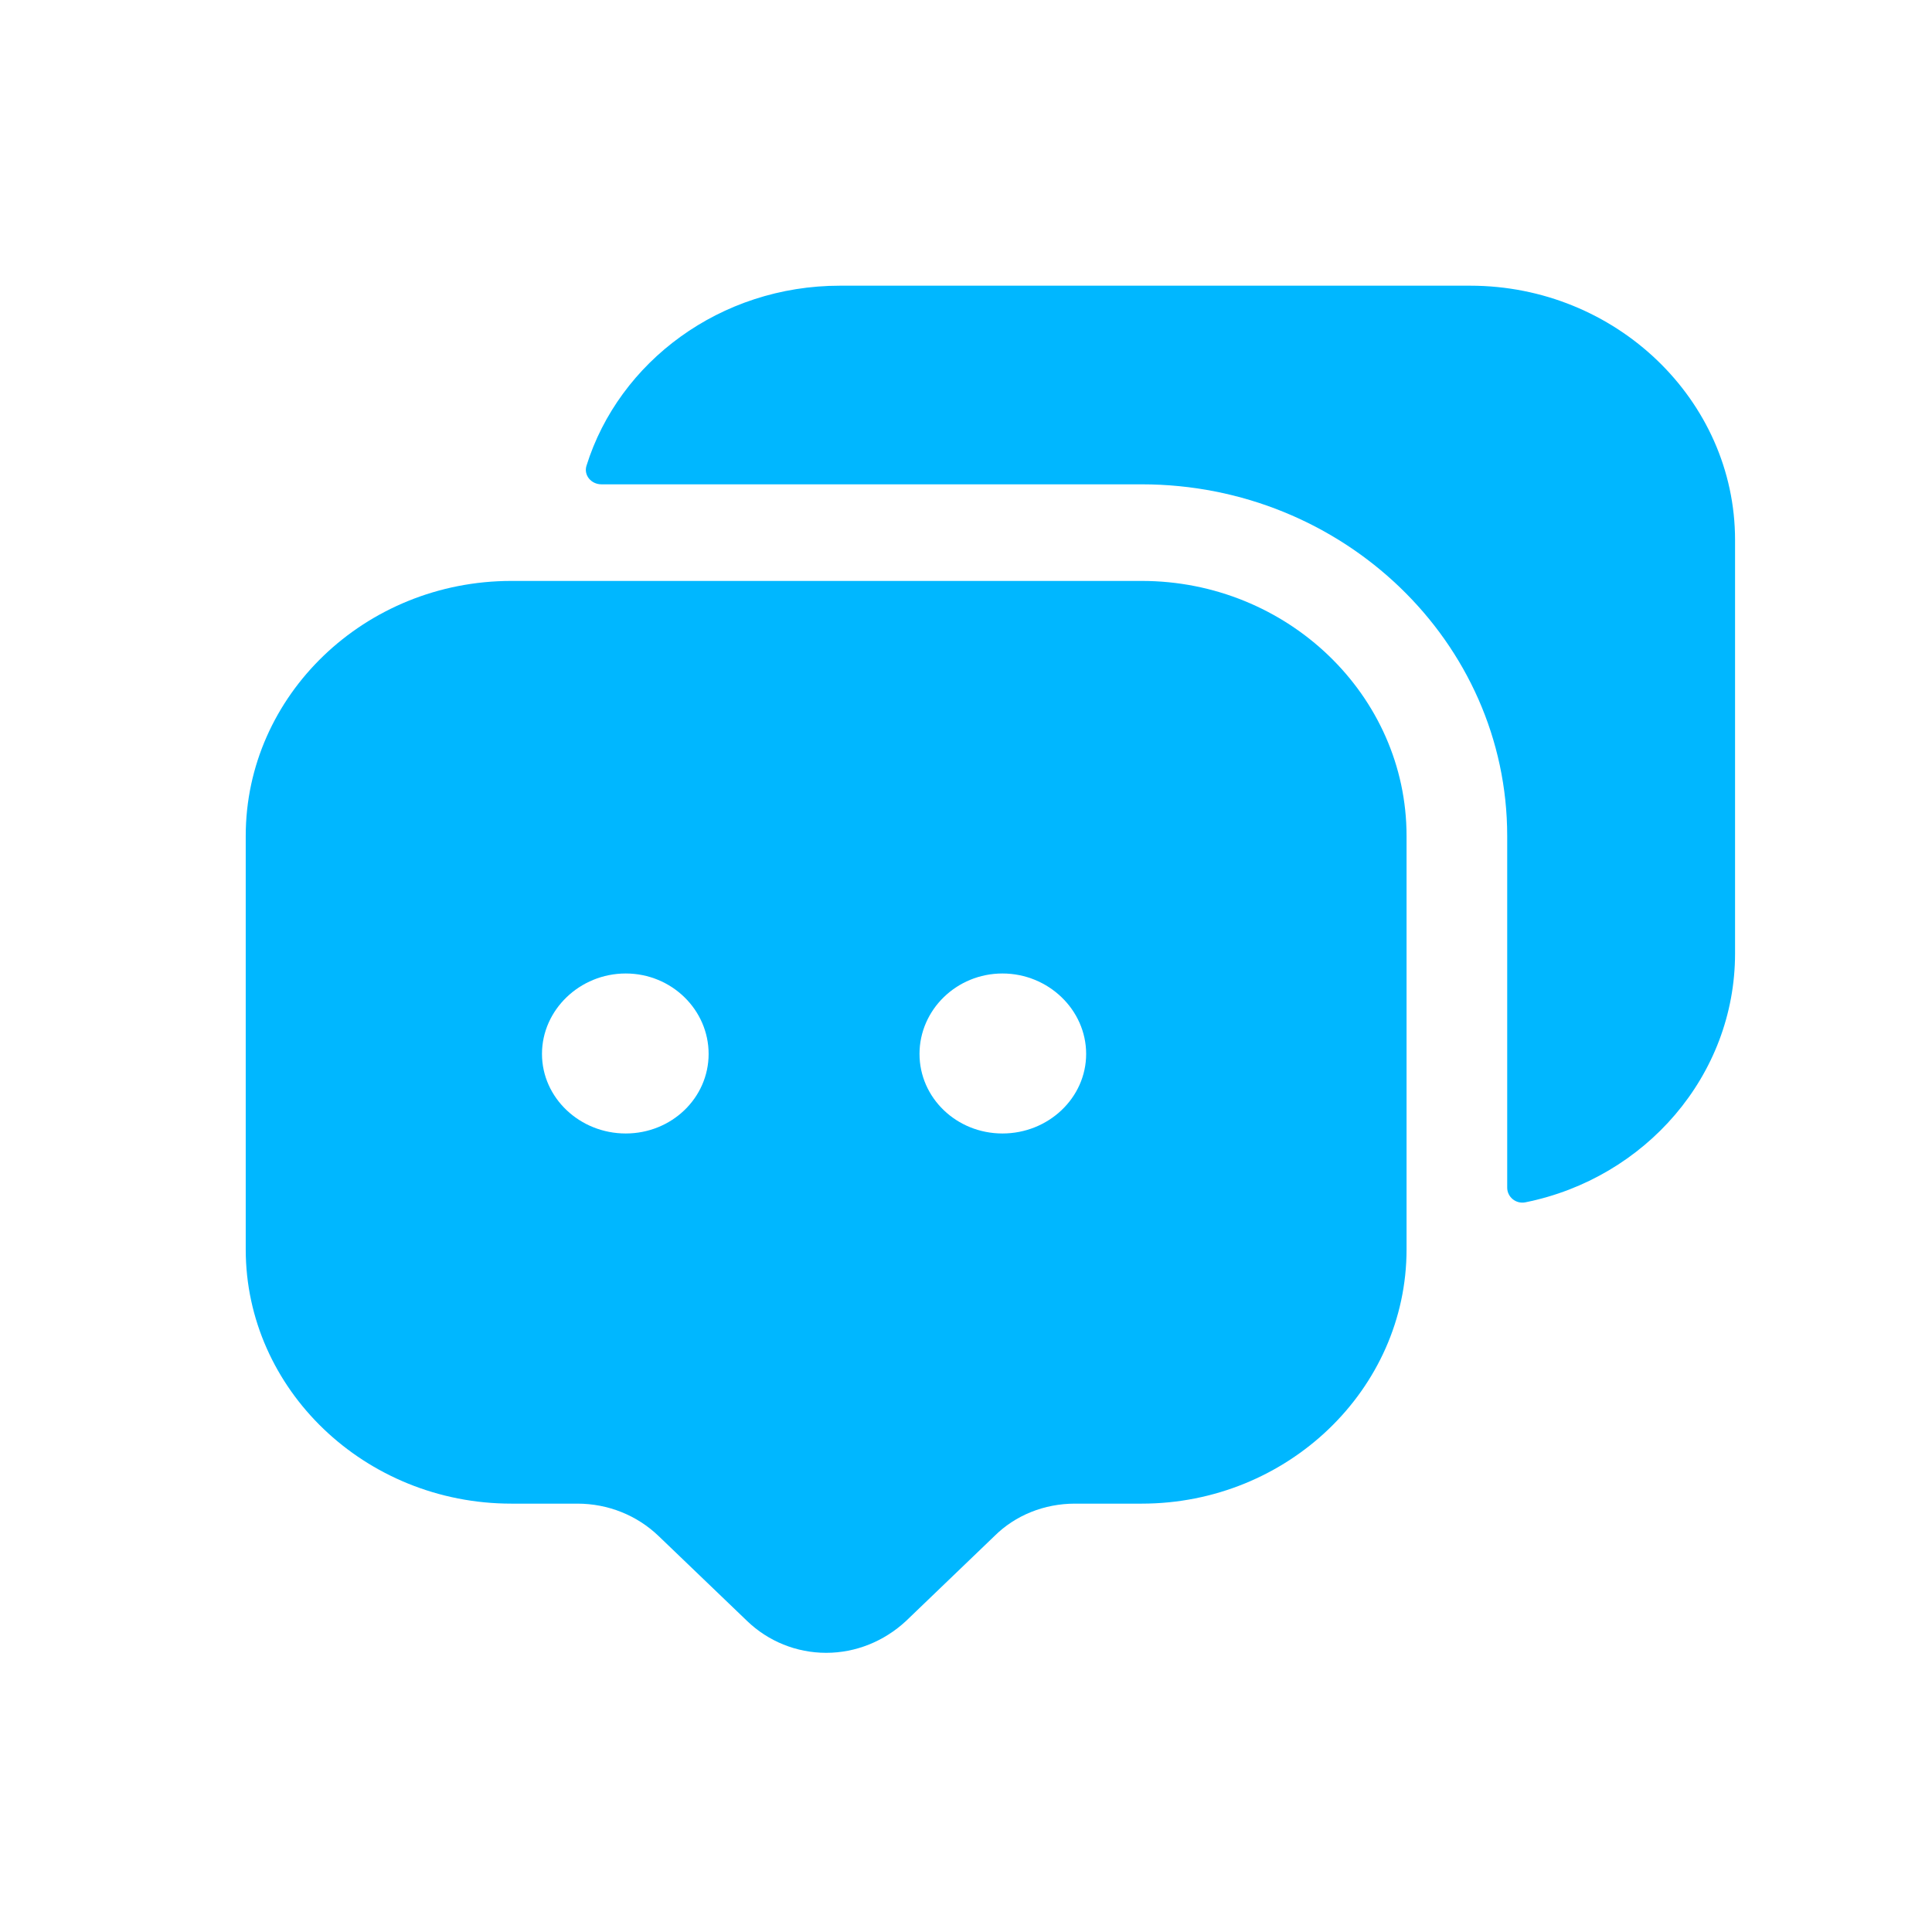
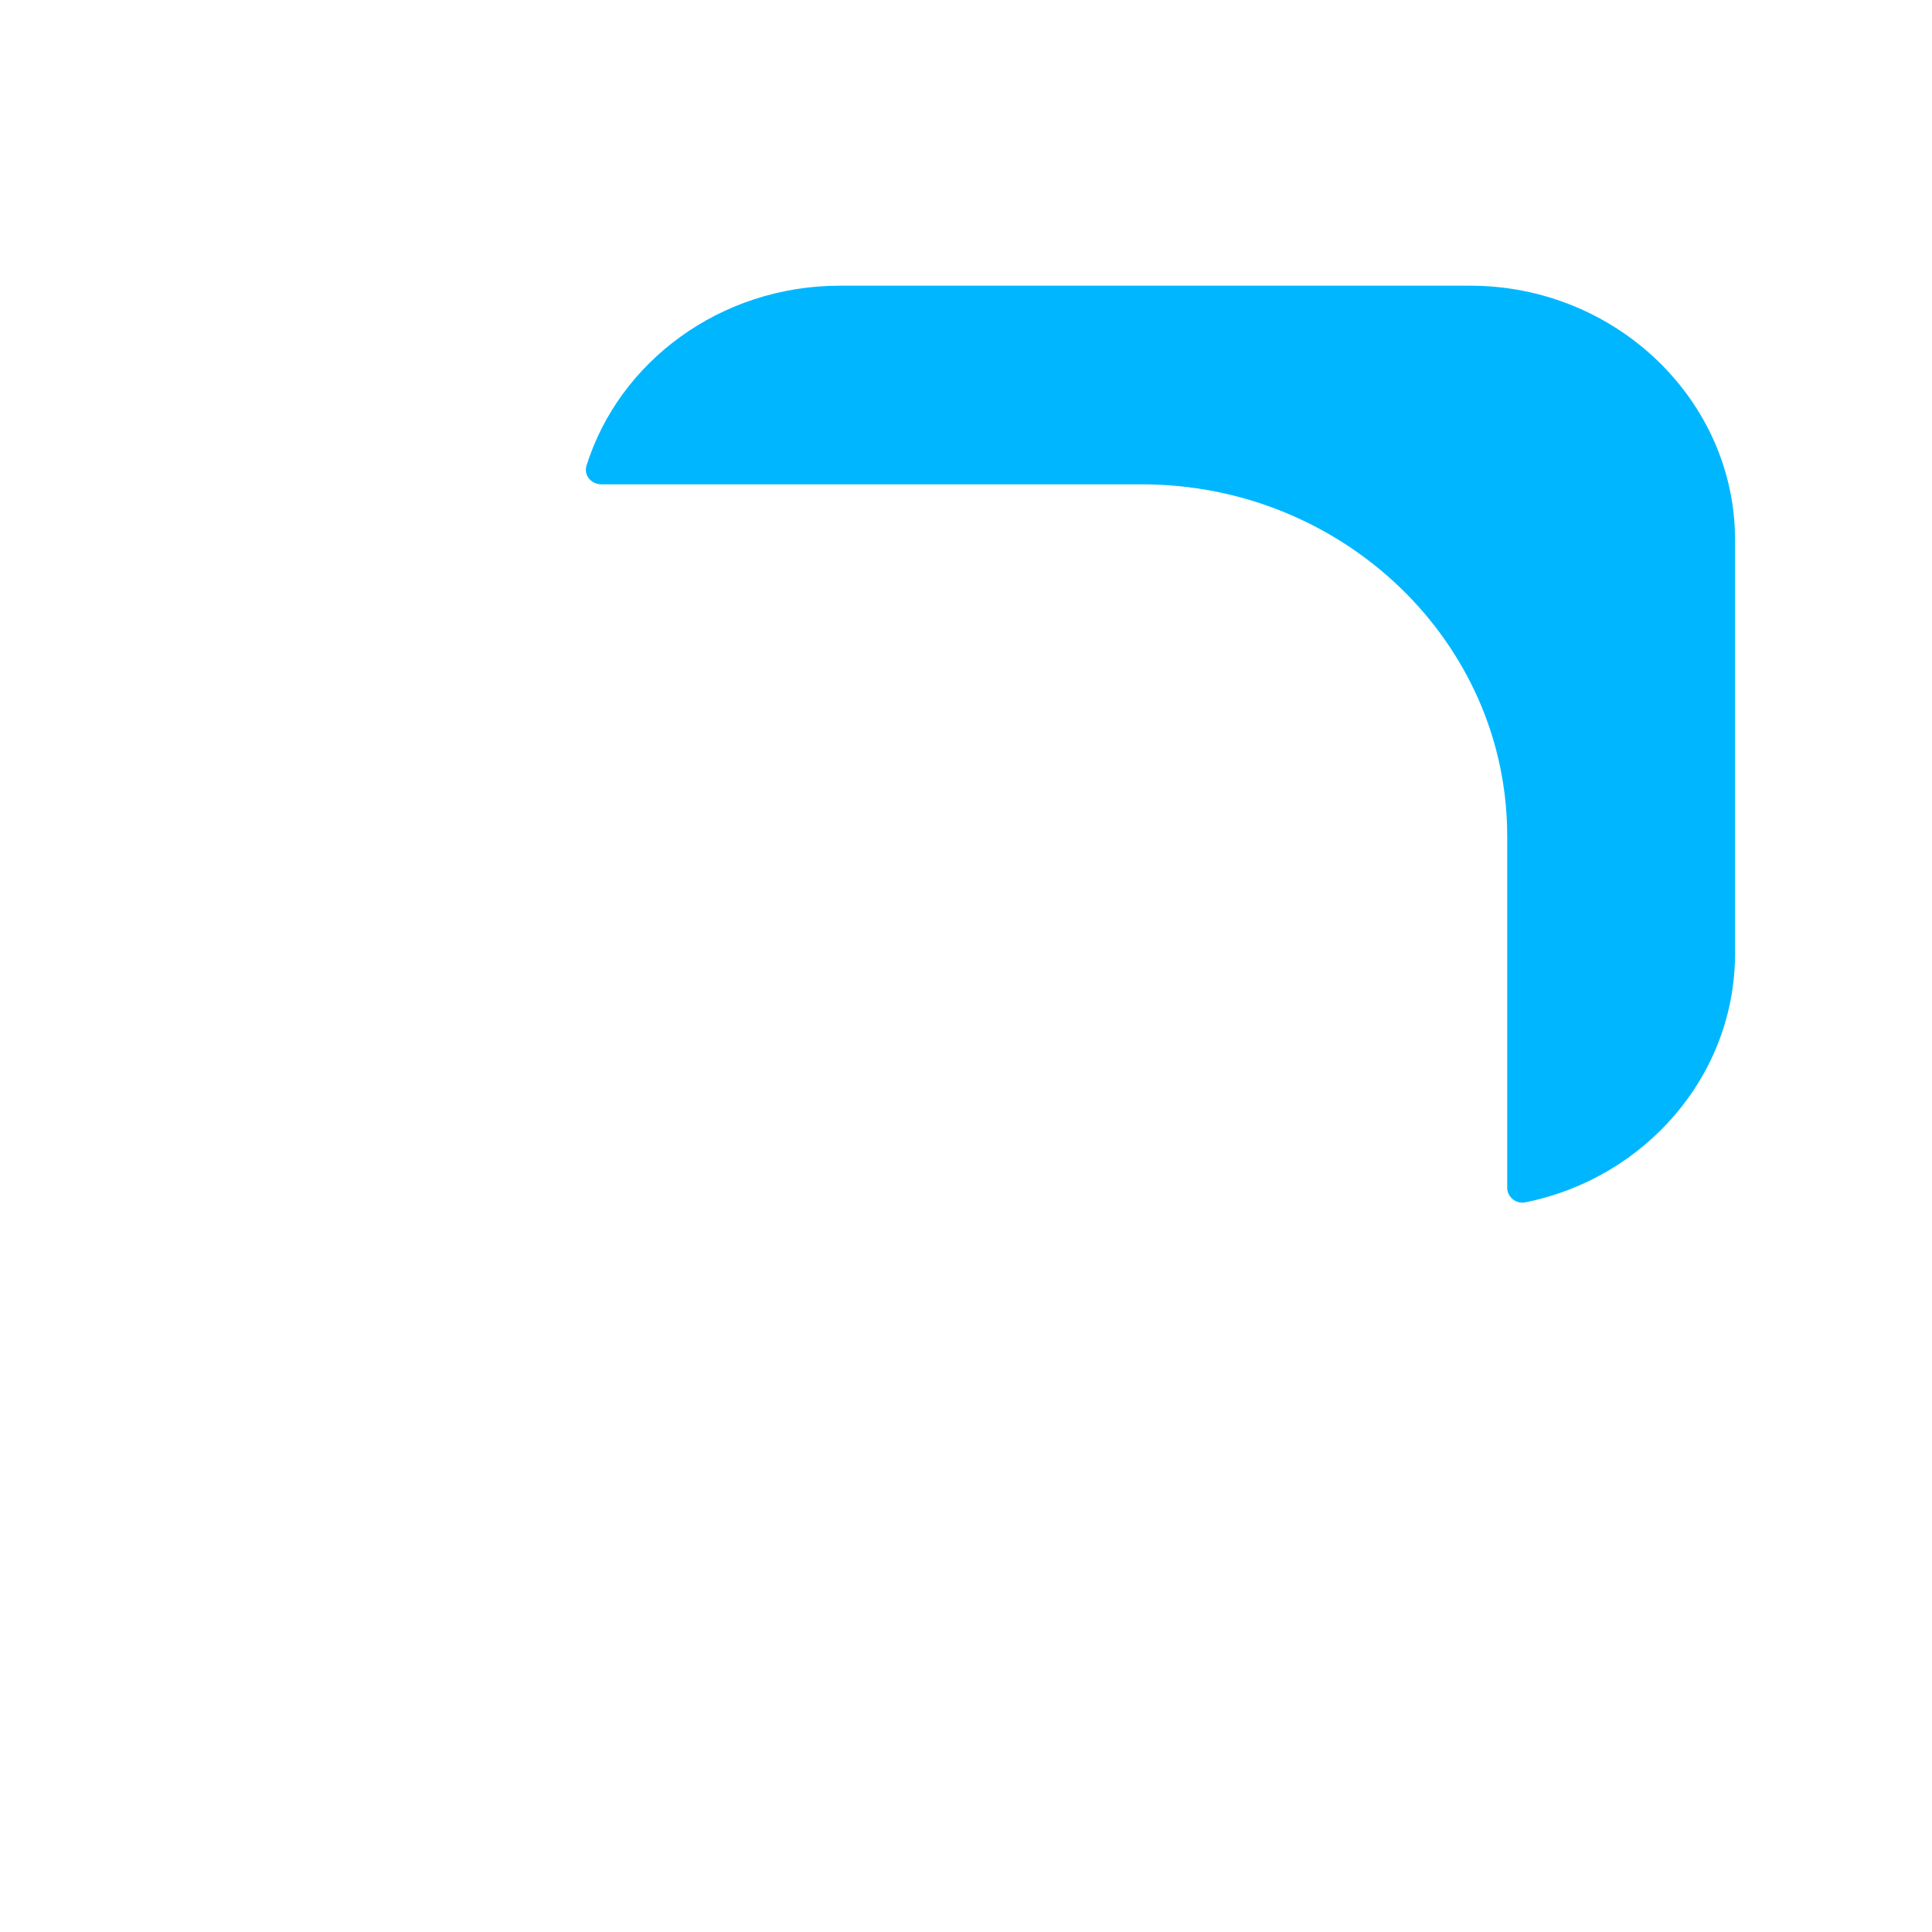
<svg xmlns="http://www.w3.org/2000/svg" fill="none" viewBox="0 0 32 32" height="32" width="32">
  <path fill="#00B7FF" d="M24.351 4.732H13.911C11.933 4.732 10.253 5.989 9.714 7.714C9.665 7.871 9.792 8.022 9.962 8.022H18.911C22.244 8.022 24.964 10.633 24.964 13.846V19.671C24.964 19.826 25.108 19.946 25.266 19.914C27.25 19.514 28.738 17.815 28.738 15.792V8.944C28.738 6.627 26.764 4.732 24.351 4.732Z" clip-rule="evenodd" fill-rule="evenodd" />
-   <path fill="#00B7FF" d="M16.604 18.774C15.844 18.774 15.23 18.185 15.23 17.456C15.23 16.726 15.844 16.124 16.604 16.124C17.364 16.124 17.99 16.726 17.99 17.456C17.99 18.185 17.364 18.774 16.604 18.774ZM10.364 18.774C9.604 18.774 8.977 18.185 8.977 17.456C8.977 16.726 9.604 16.124 10.364 16.124C11.124 16.124 11.737 16.726 11.737 17.456C11.737 18.185 11.124 18.774 10.364 18.774ZM18.91 9.622H8.47C6.044 9.622 4.07 11.517 4.07 13.846V20.694C4.07 23.011 6.044 24.905 8.47 24.905H9.564C10.07 24.905 10.55 25.097 10.91 25.443L12.377 26.851C12.724 27.184 13.19 27.376 13.684 27.376C14.177 27.376 14.644 27.184 15.004 26.851L16.47 25.443C16.817 25.097 17.297 24.905 17.804 24.905H18.91C21.324 24.905 23.297 23.011 23.297 20.694V13.846C23.297 11.517 21.324 9.622 18.91 9.622Z" clip-rule="evenodd" fill-rule="evenodd" />
</svg>